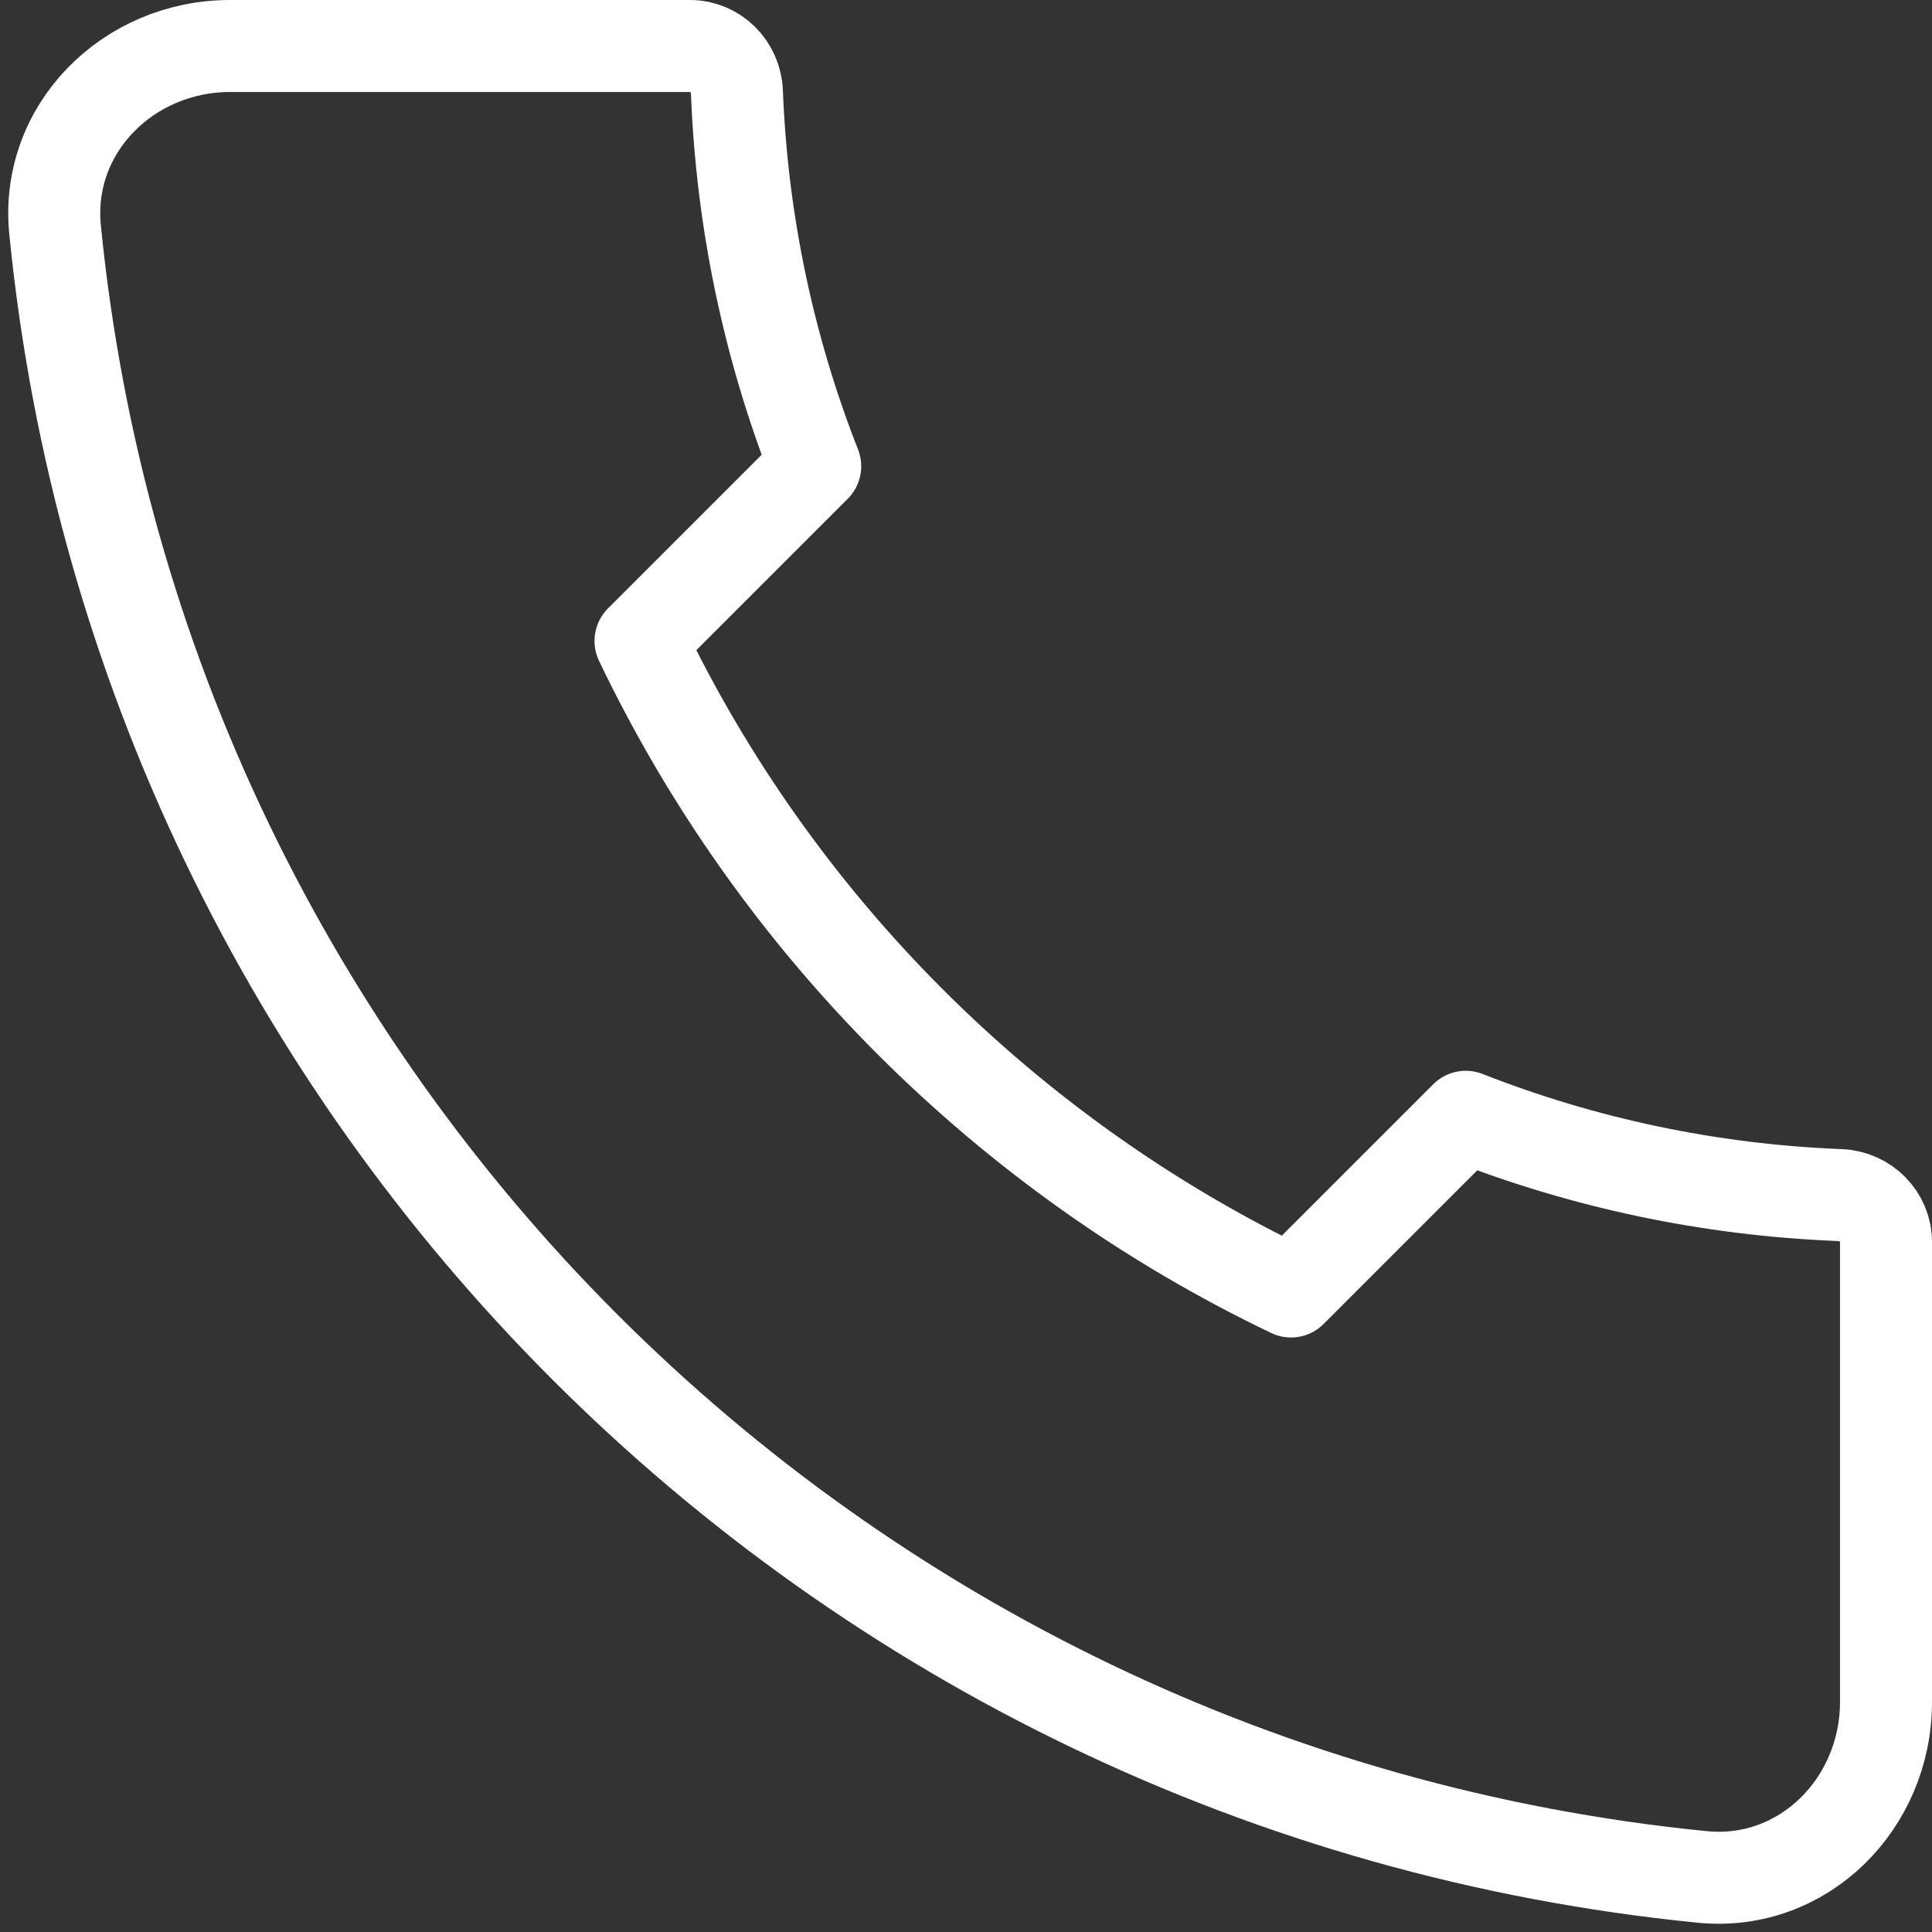
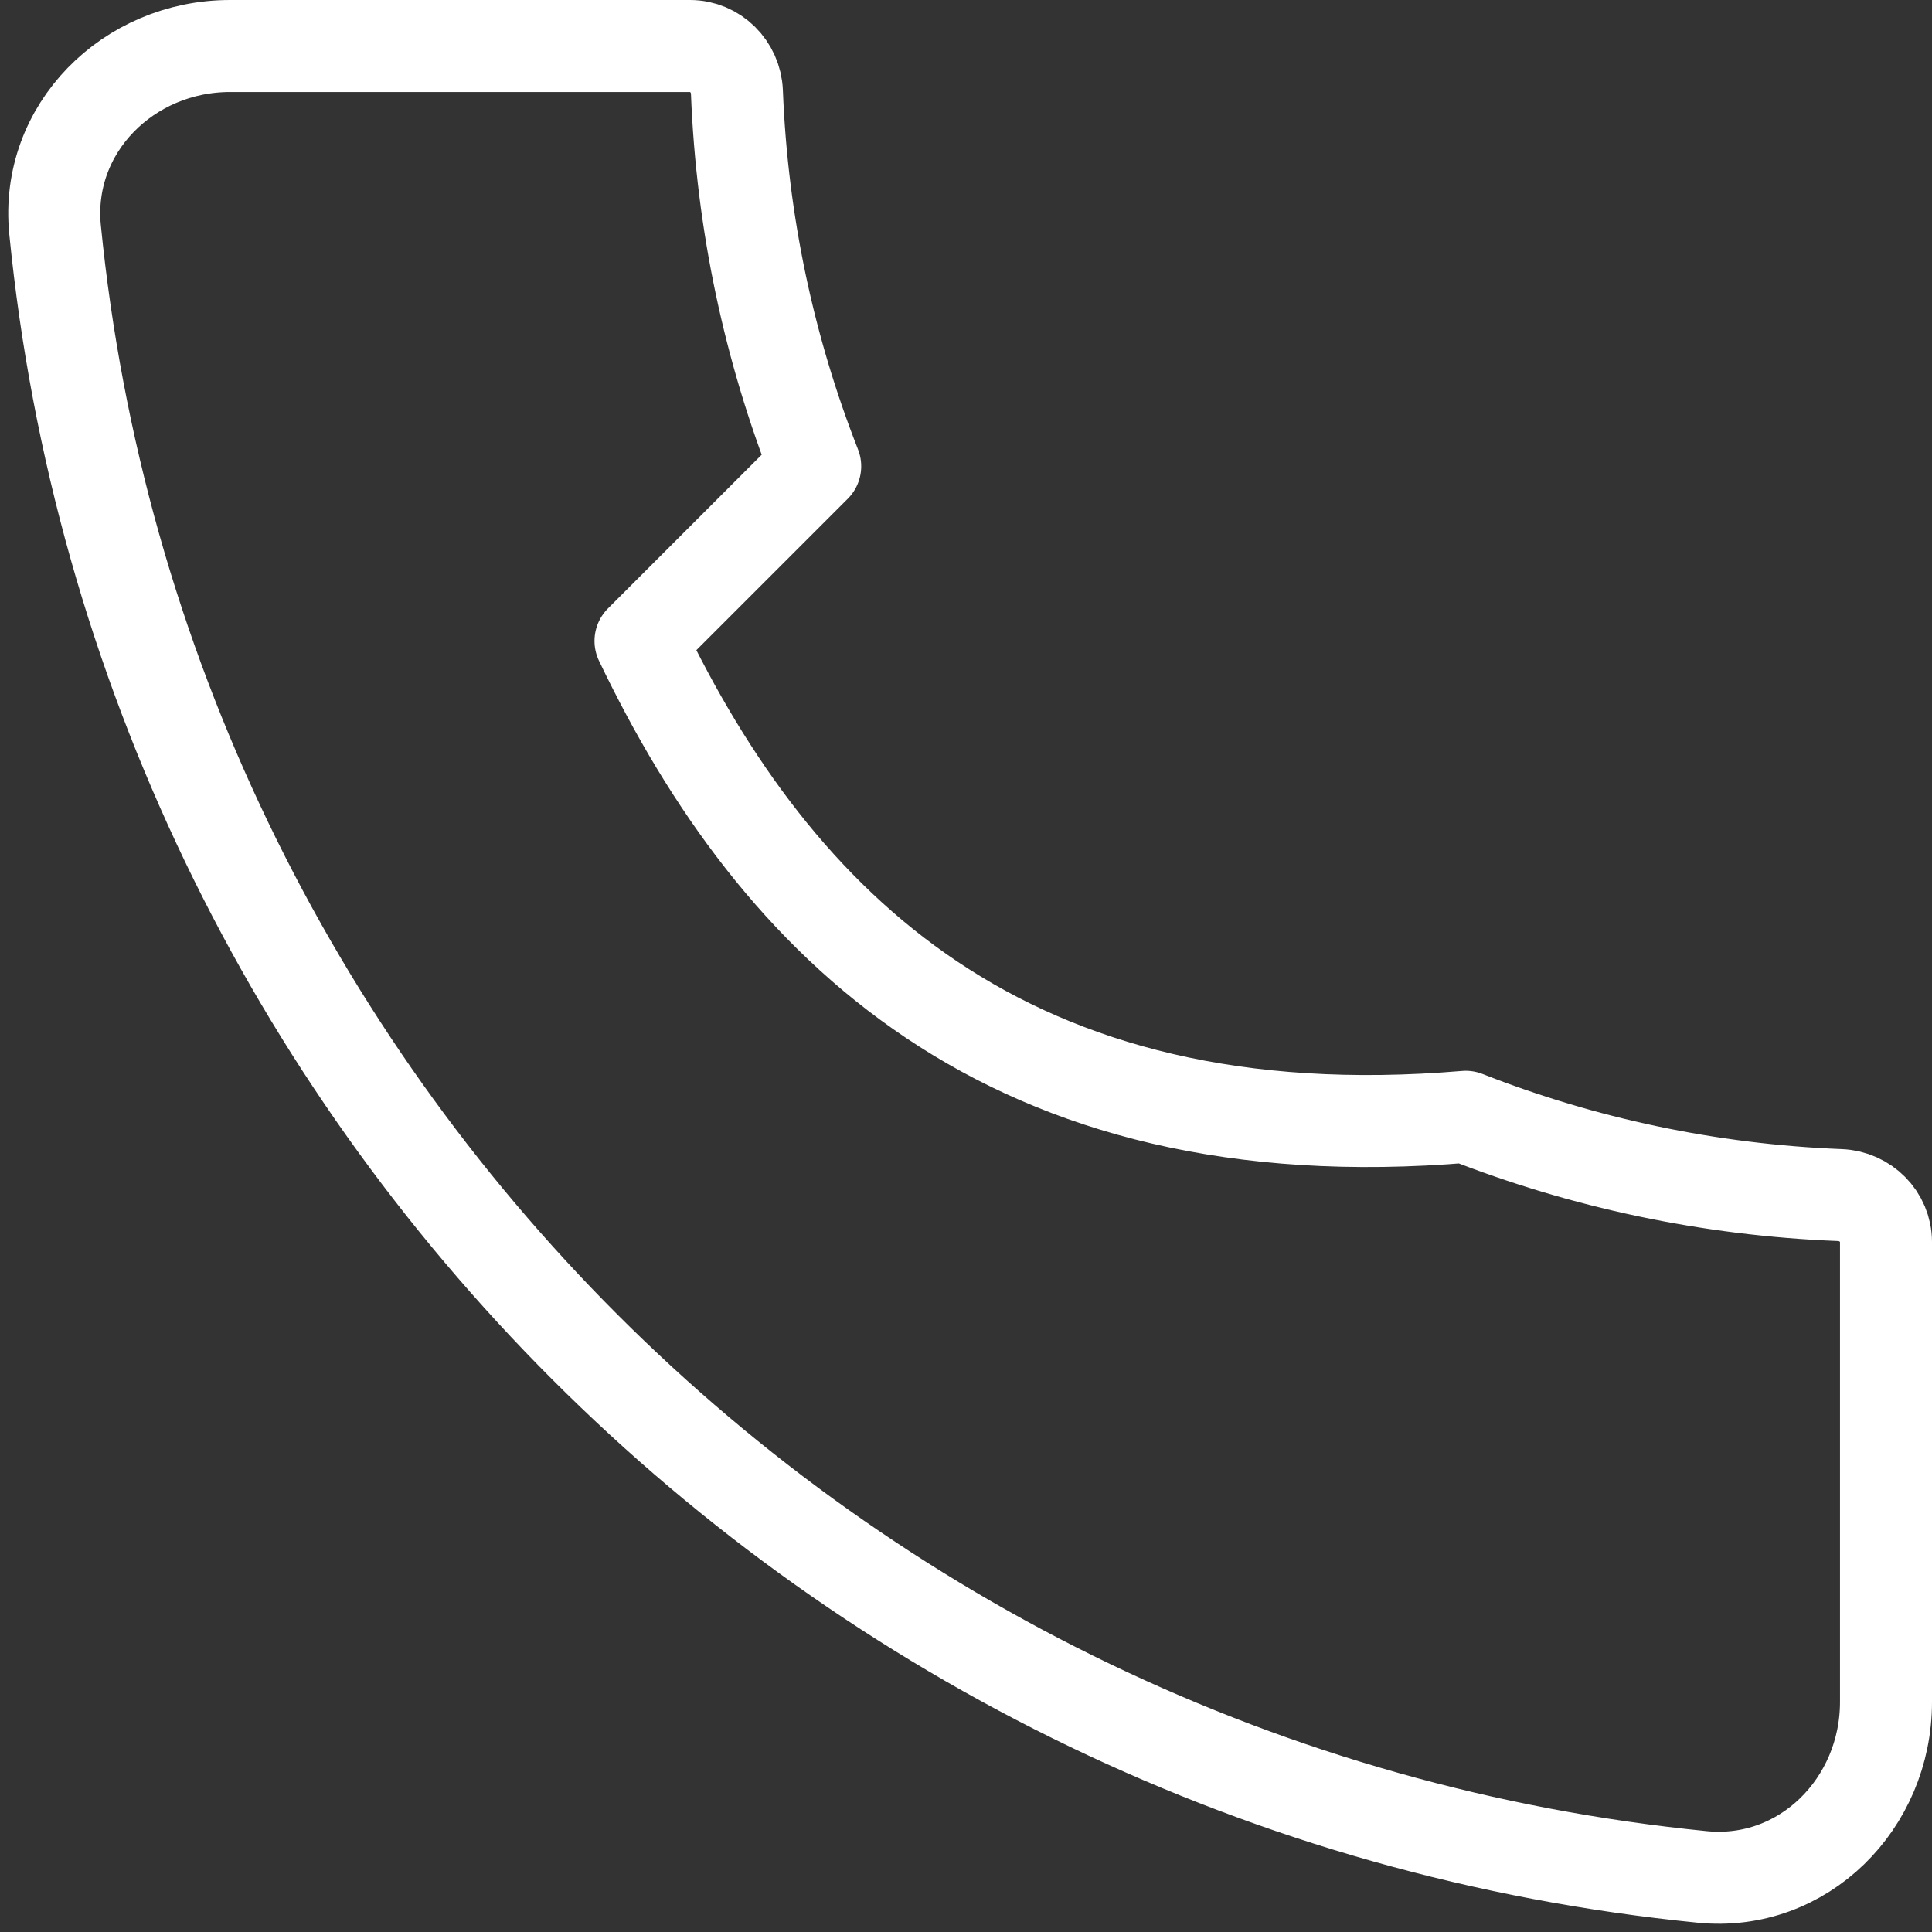
<svg xmlns="http://www.w3.org/2000/svg" width="42" height="42" viewBox="0 0 42 42" fill="none">
  <rect x="0" y="0" width="42" height="42" fill="#333333" stroke="none" />
-   <path d="M1.197 4.994C3.071 23.897 18.103 38.929 37.006 40.803C39.204 41.021 41 39.209 41 37V27C41 26.448 40.552 26.002 40 25.98C37.138 25.868 34.4 25.274 31.864 24.278L28.066 28.076C21.888 25.12 16.88 20.112 13.924 13.934L17.722 10.136C16.726 7.6 16.132 4.862 16.02 2C15.998 1.448 15.552 1 15 1H5C2.791 1 0.979 2.796 1.197 4.994Z" stroke="white" stroke-width="2" stroke-linecap="round" stroke-linejoin="round" />
+   <path d="M1.197 4.994C3.071 23.897 18.103 38.929 37.006 40.803C39.204 41.021 41 39.209 41 37V27C41 26.448 40.552 26.002 40 25.98C37.138 25.868 34.4 25.274 31.864 24.278C21.888 25.12 16.88 20.112 13.924 13.934L17.722 10.136C16.726 7.6 16.132 4.862 16.02 2C15.998 1.448 15.552 1 15 1H5C2.791 1 0.979 2.796 1.197 4.994Z" stroke="white" stroke-width="2" stroke-linecap="round" stroke-linejoin="round" />
</svg>